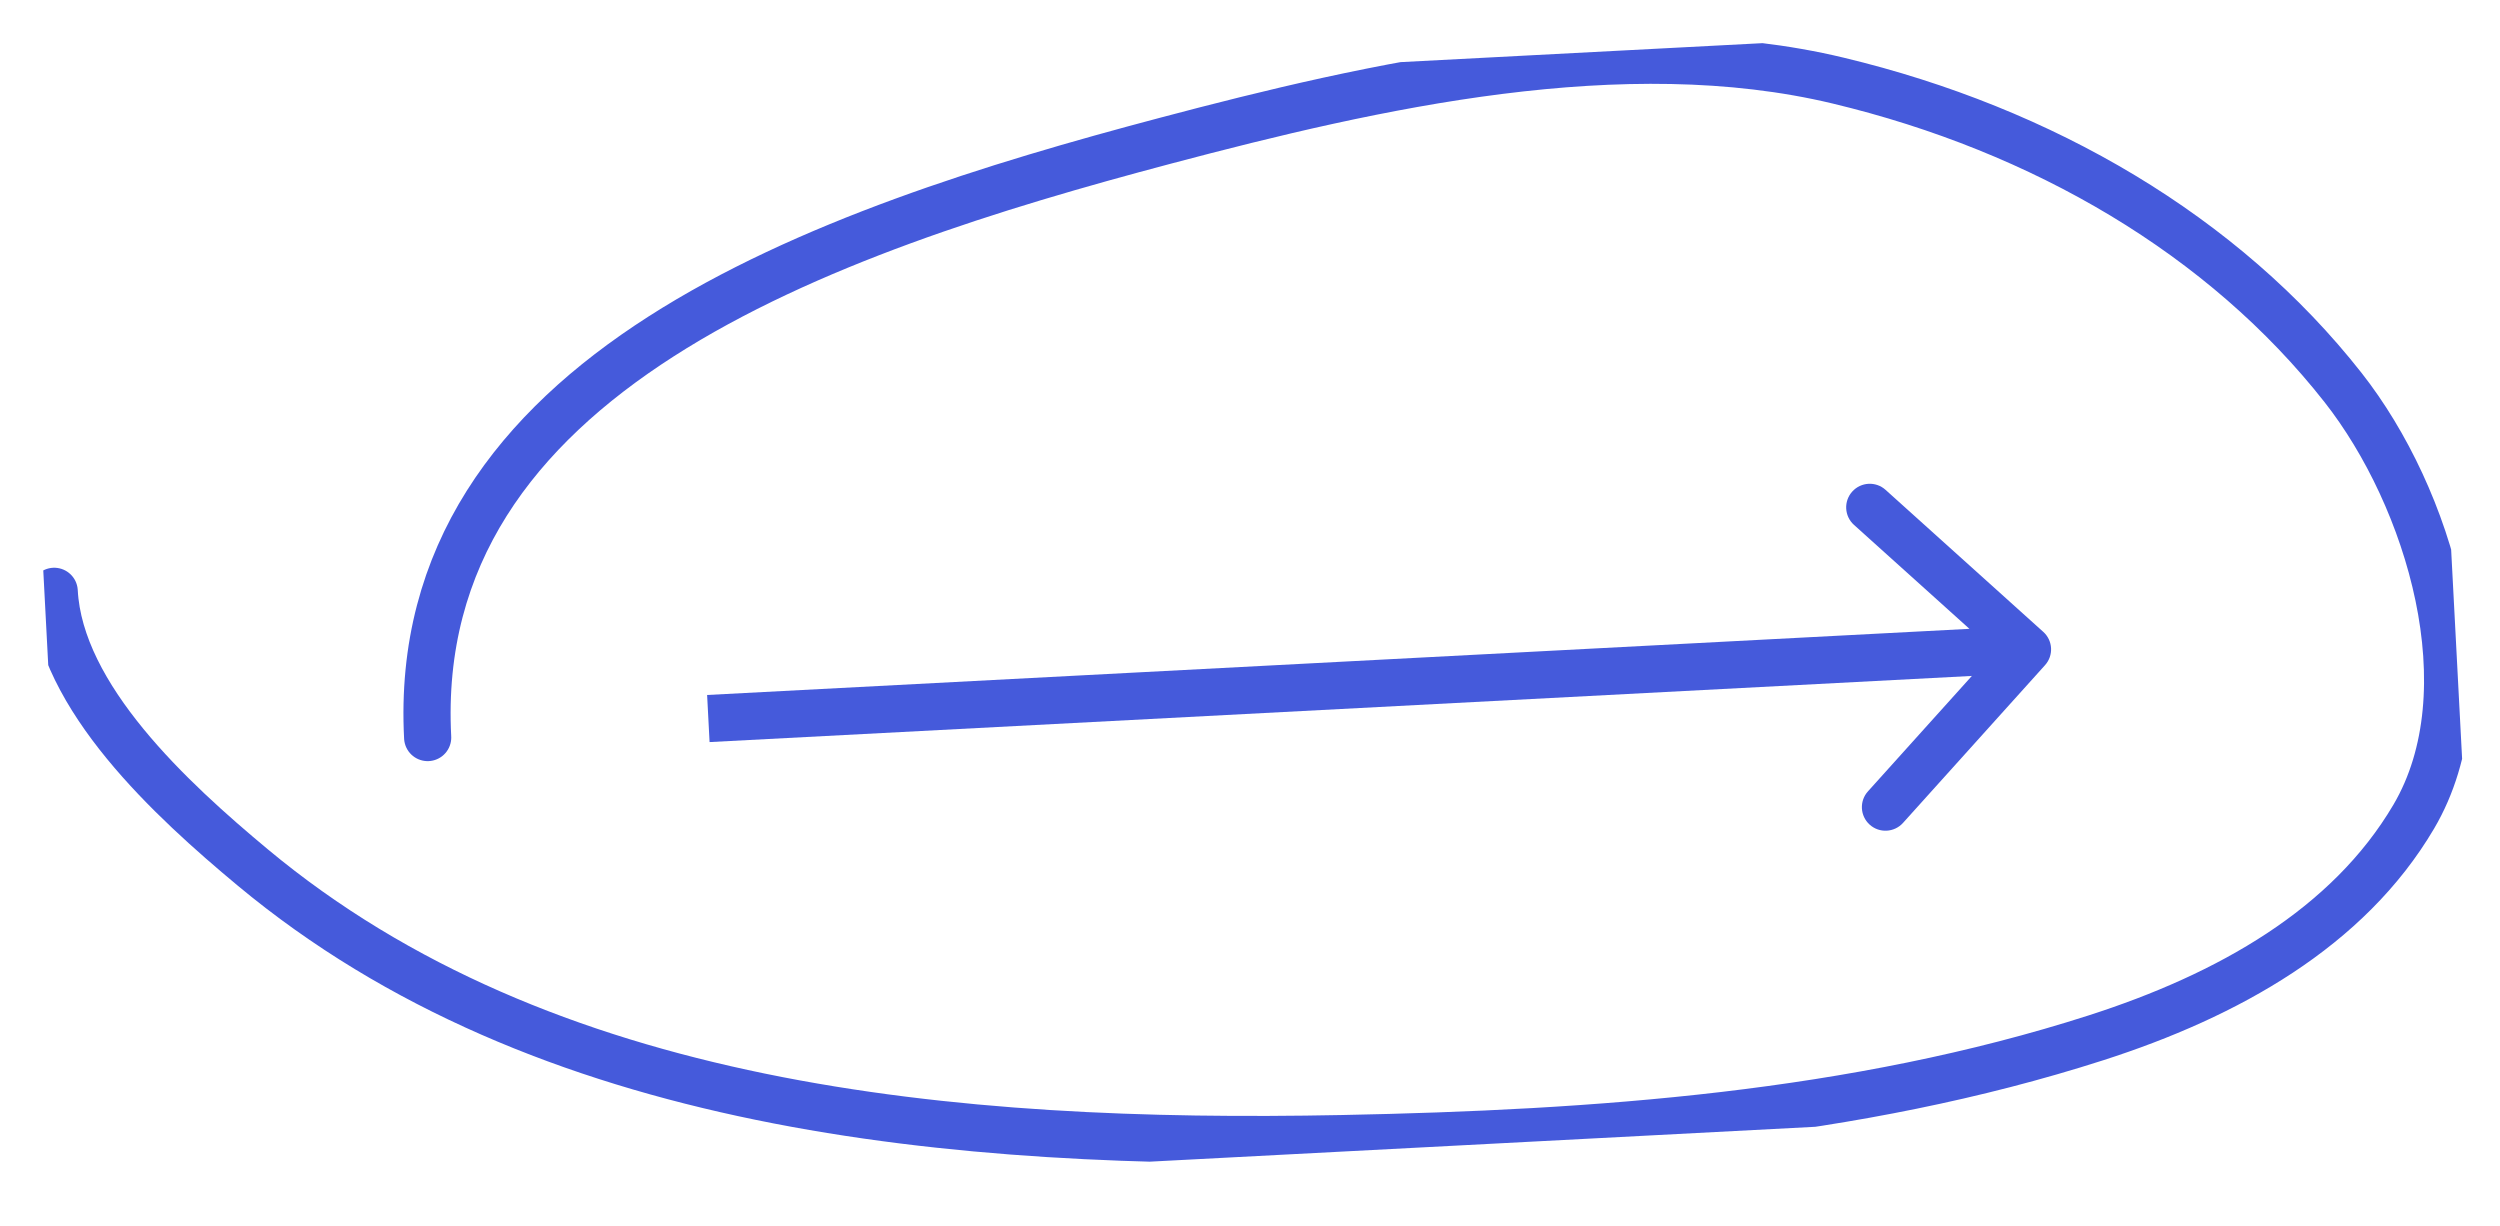
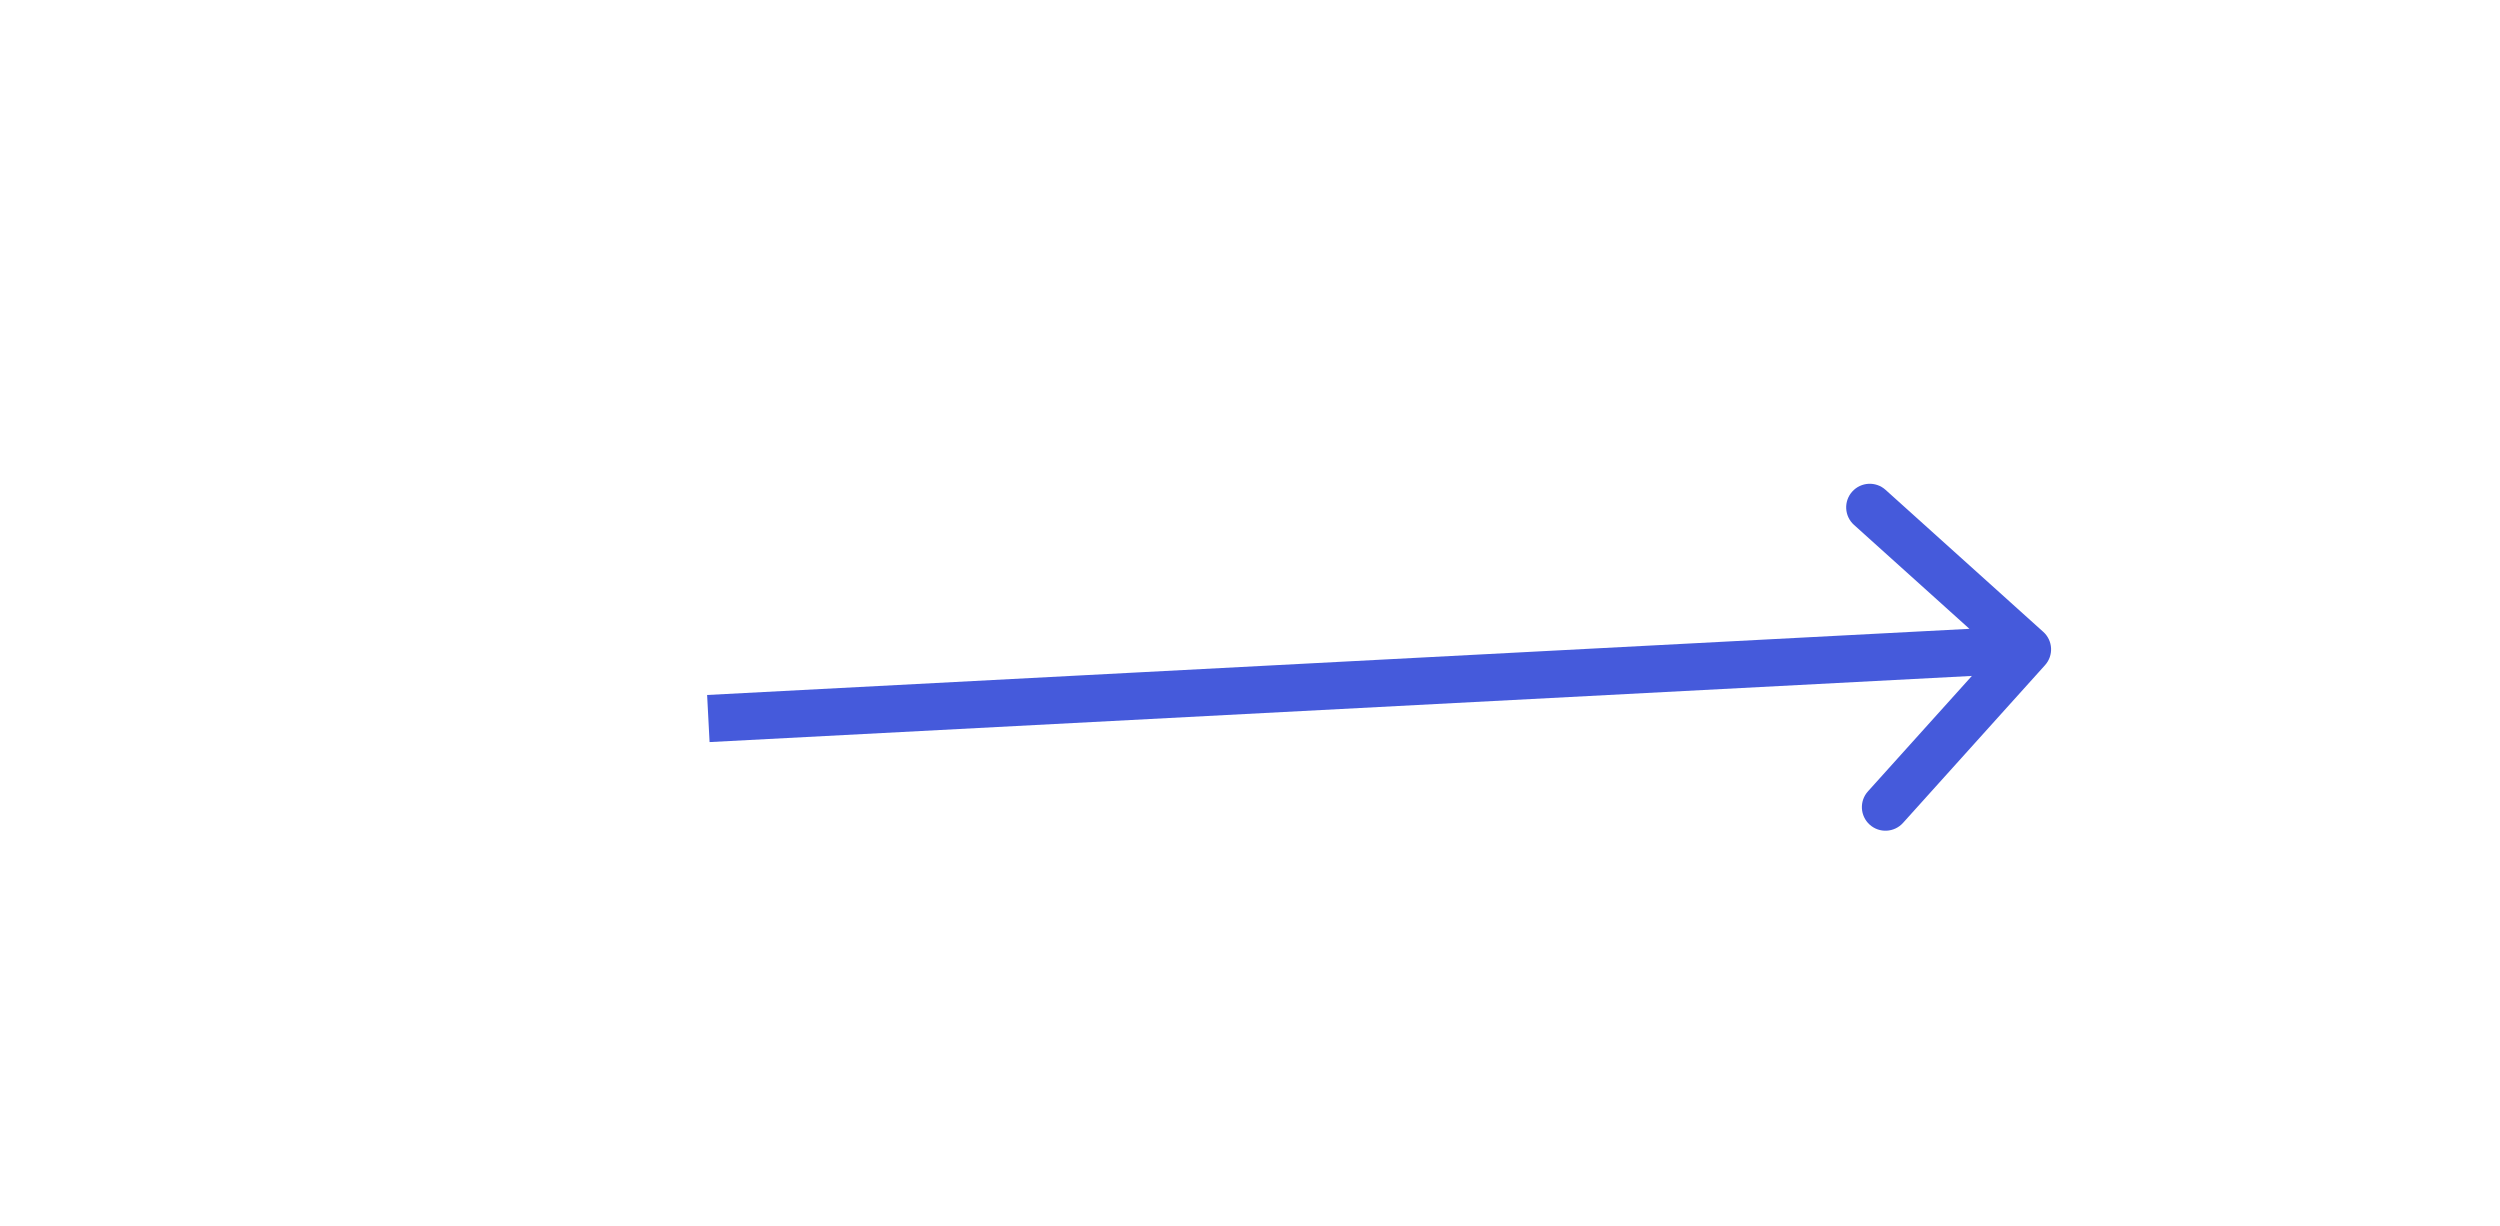
<svg xmlns="http://www.w3.org/2000/svg" width="106" height="52" viewBox="0 0 106 52" fill="none">
  <g clip-path="url(#clip0)">
-     <path d="M18.133 31.272C17.323 15.824 34.893 9.814 49.413 5.967C58.275 3.619 68.81 1.228 77.94 3.418C86.63 5.502 94.279 9.981 99.347 16.433C103.007 21.091 105.49 29.285 102.341 34.63C99.564 39.344 94.47 42.205 88.865 44.005C78.632 47.292 67.686 48.063 56.914 48.277C40.383 48.605 23.042 47.047 10.712 36.776C7.278 33.916 2.534 29.567 2.298 25.072" stroke="#455ADB" stroke-width="2" stroke-linecap="round" stroke-linejoin="round" />
-   </g>
-   <path d="M86.709 28.203C87.079 27.793 87.046 27.161 86.635 26.791L79.947 20.769C79.537 20.399 78.904 20.433 78.535 20.843C78.165 21.253 78.198 21.886 78.609 22.255L84.554 27.608L79.201 33.554C78.831 33.964 78.864 34.596 79.275 34.966C79.685 35.335 80.317 35.302 80.687 34.892L86.709 28.203ZM30.086 31.464L86.018 28.533L85.914 26.536L29.982 29.467L30.086 31.464Z" fill="#455ADB" />
+     </g>
+   <path d="M86.709 28.203C87.079 27.793 87.046 27.161 86.635 26.791L79.947 20.769C79.537 20.399 78.904 20.433 78.535 20.843C78.165 21.253 78.198 21.886 78.609 22.255L84.554 27.608L79.201 33.554C78.831 33.964 78.864 34.596 79.275 34.966C79.685 35.335 80.317 35.302 80.687 34.892L86.709 28.203ZM30.086 31.464L86.018 28.533L85.914 26.536L29.982 29.467Z" fill="#455ADB" />
  <defs>
    <clipPath id="clip0">
      <rect width="102" height="46" fill="white" transform="translate(0.866 5.701) rotate(-3)" />
    </clipPath>
  </defs>
</svg>